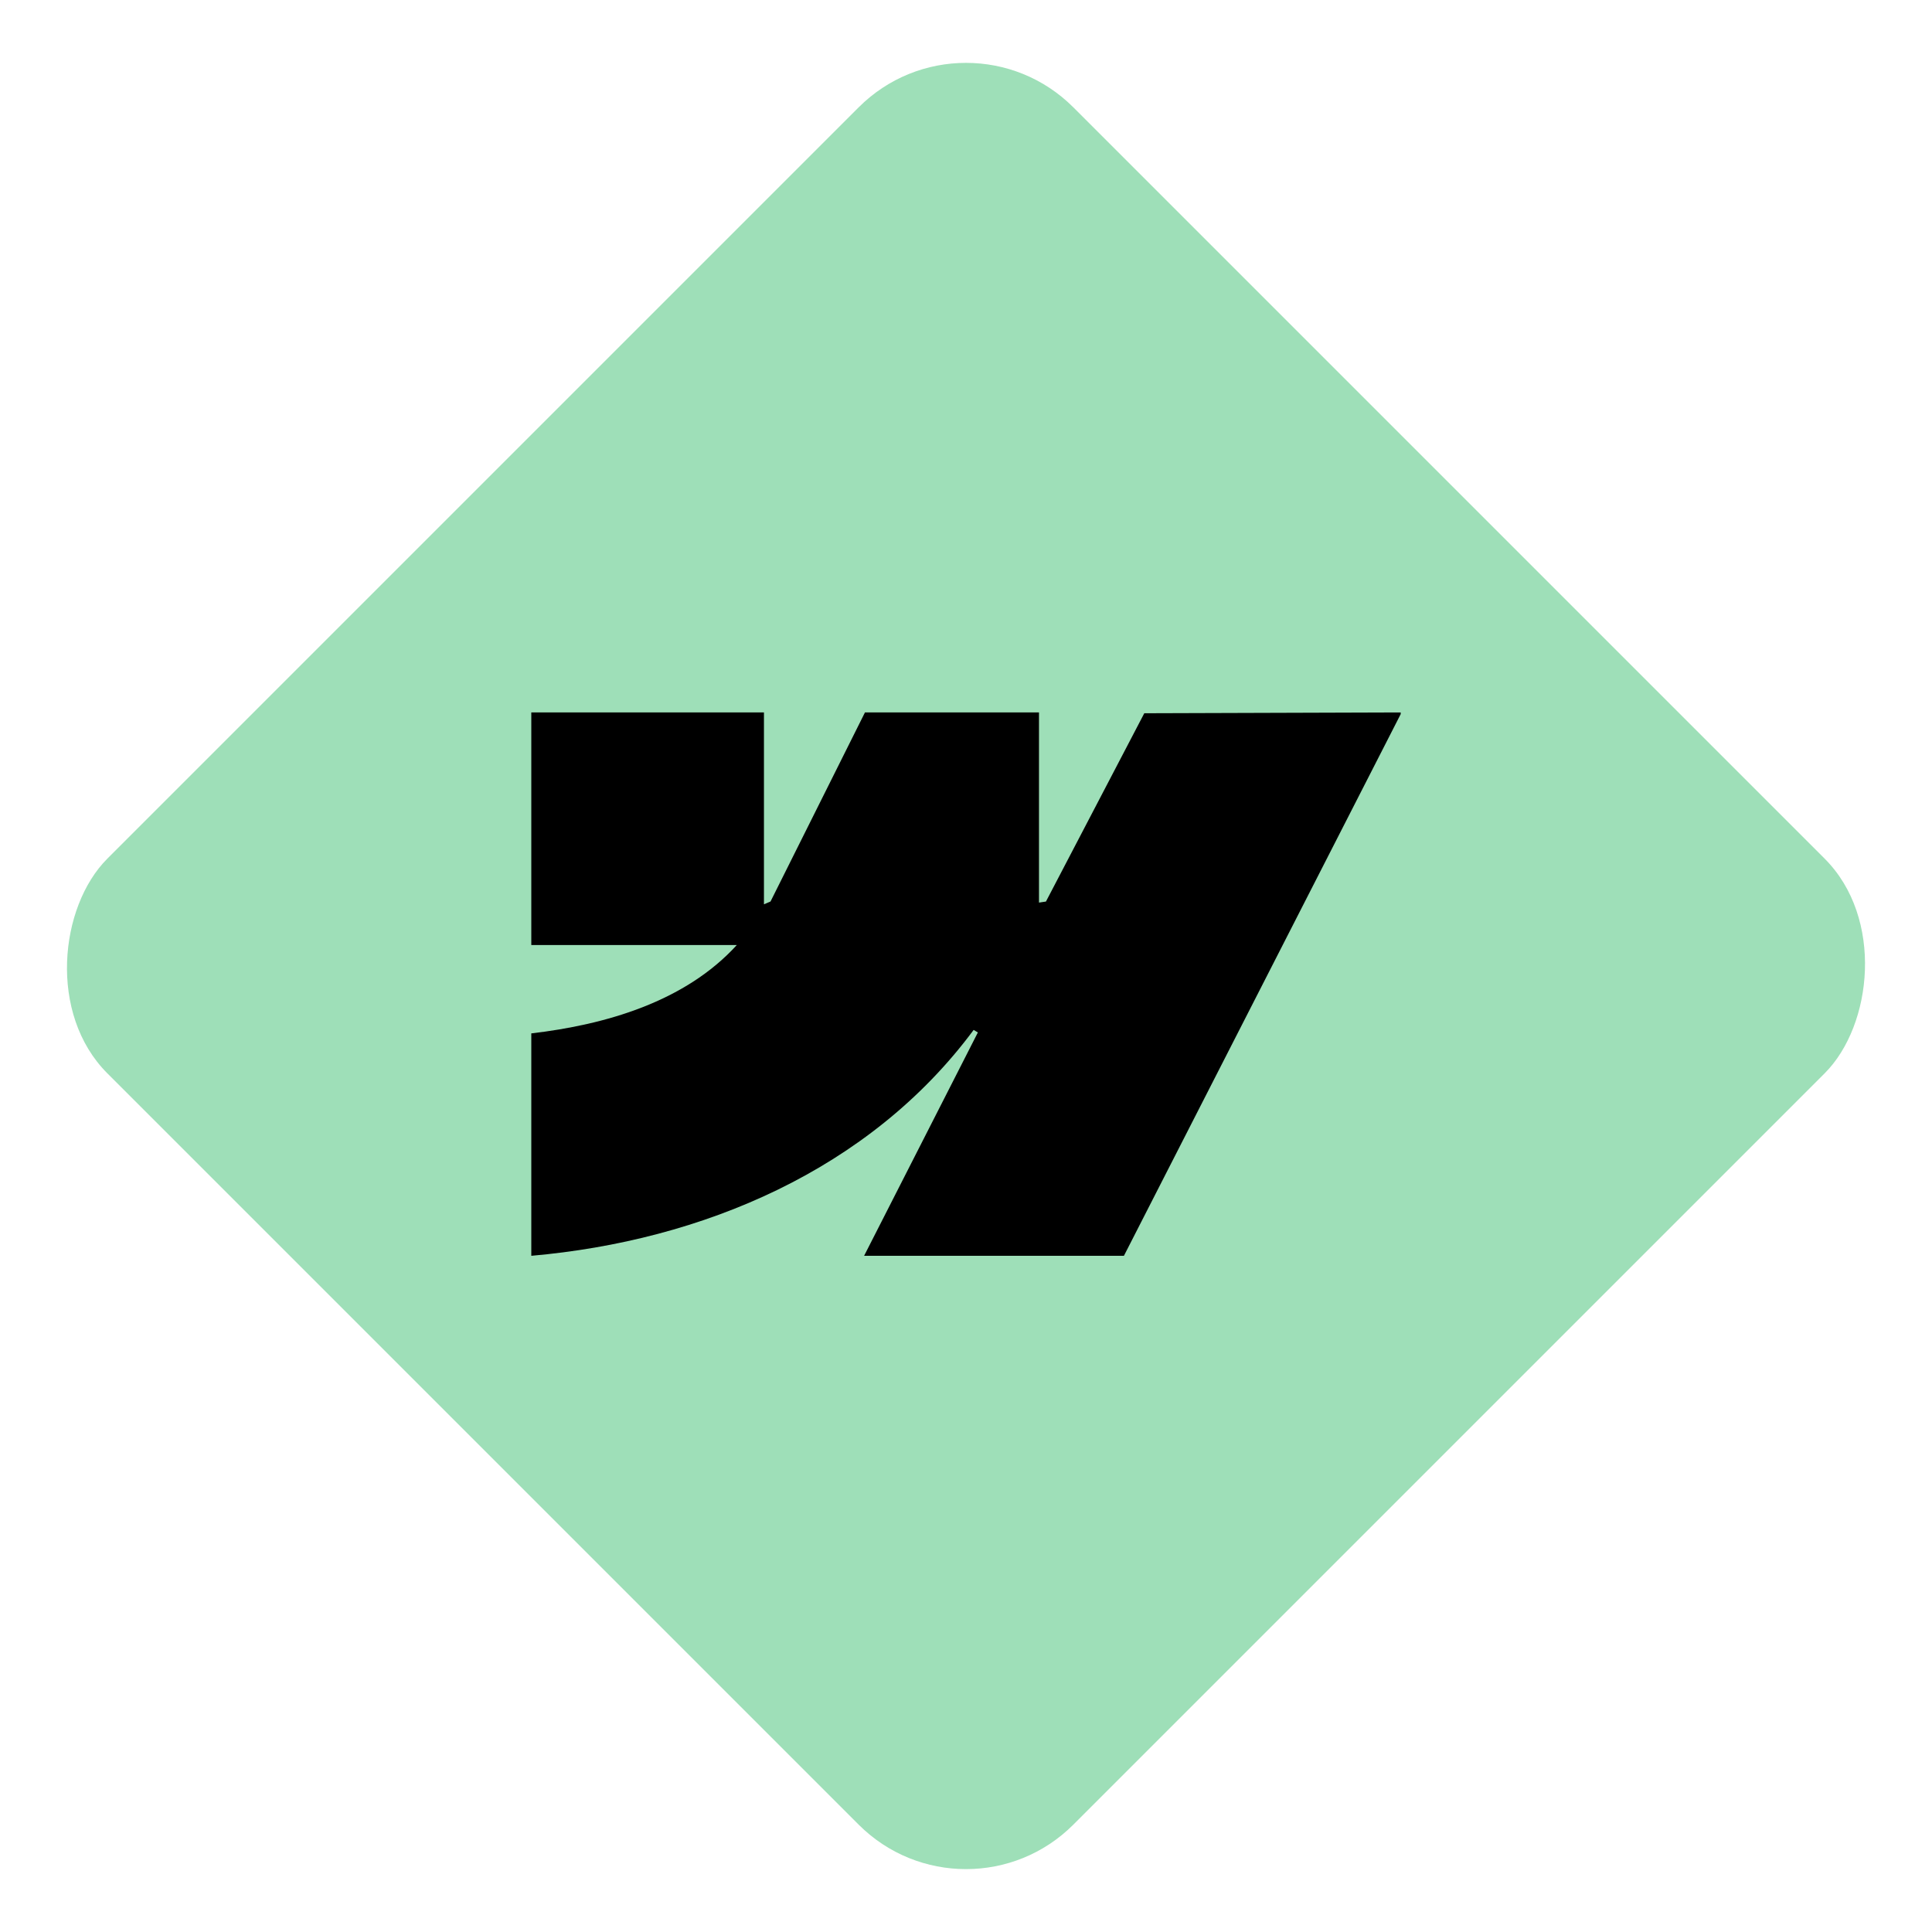
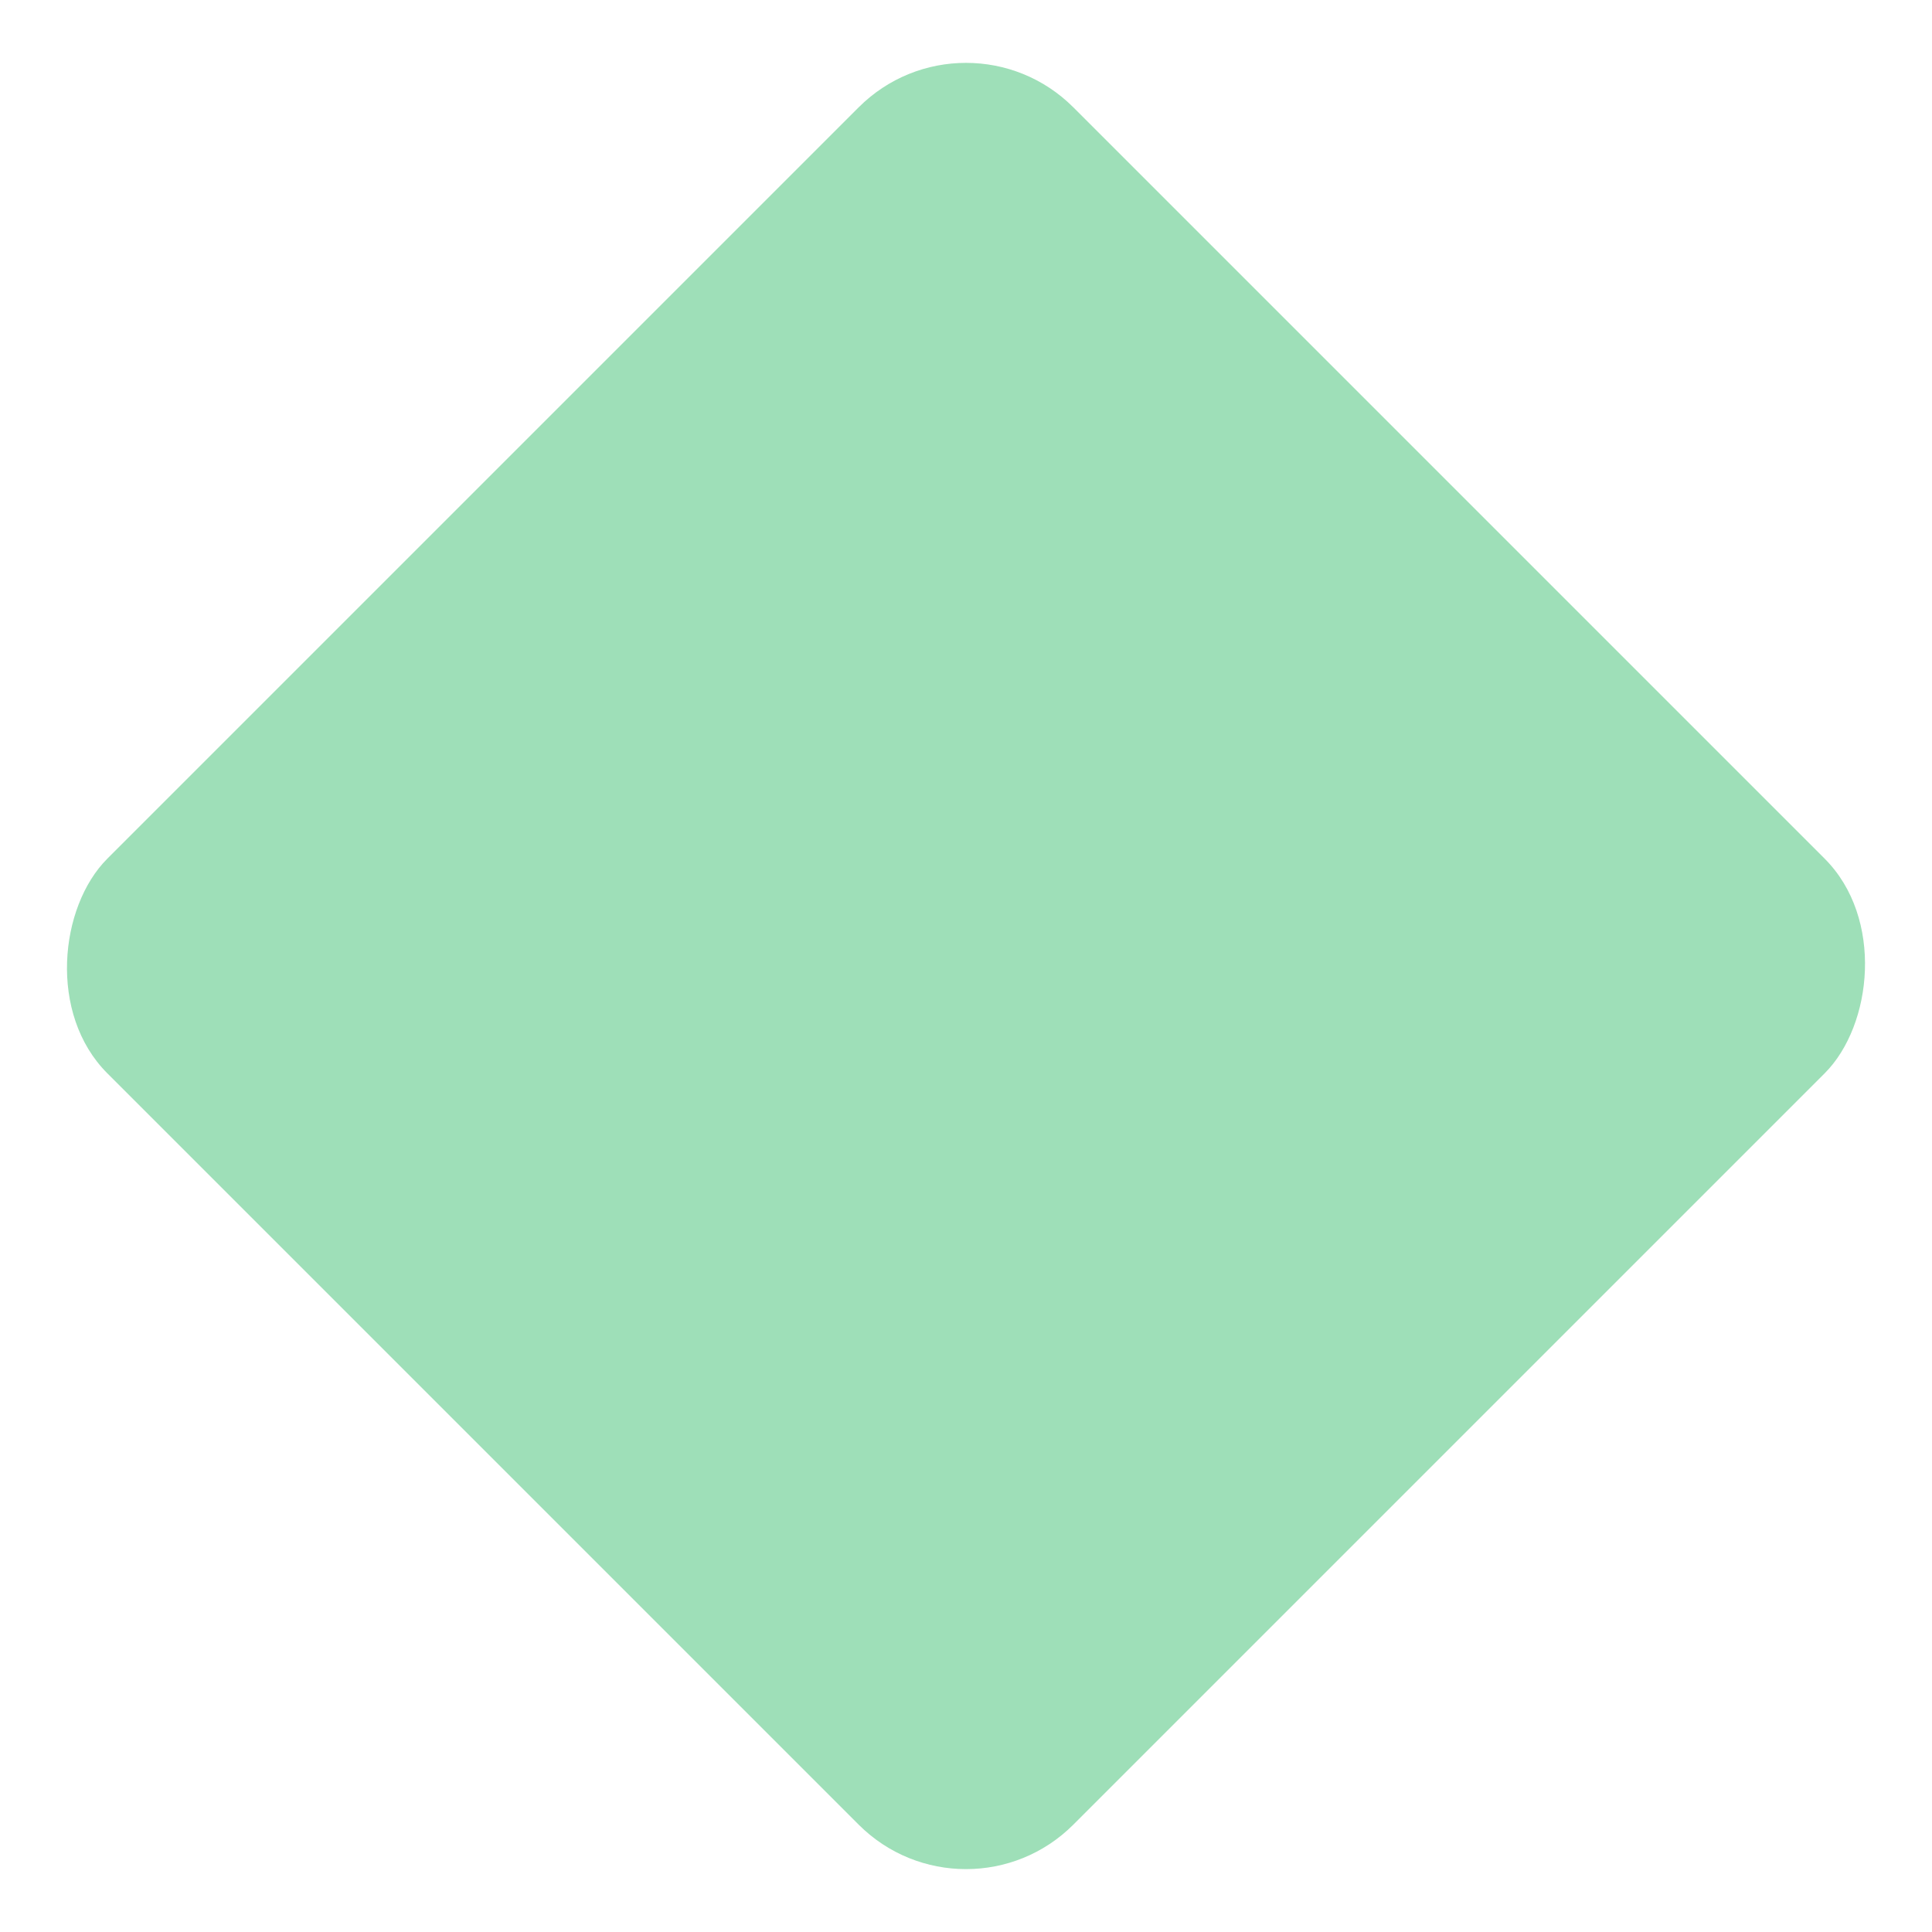
<svg xmlns="http://www.w3.org/2000/svg" width="50" height="50" viewBox="0 0 50 50" fill="none">
  <rect x="25" width="35.355" height="35.355" rx="3.928" transform="rotate(45 25 0)" fill="#9EDFB8" />
-   <path d="M36.25 18.481L29.087 32.5H22.363L25.307 26.72L25.198 26.654C22.511 30.279 18.176 32.111 13.75 32.5V26.744C15.672 26.52 17.731 25.925 19.068 24.458H13.75V18.438H19.771V23.403L19.941 23.331L22.385 18.438H26.889V23.359L27.069 23.332L29.614 18.459L36.25 18.438V18.481Z" fill="black" />
</svg>